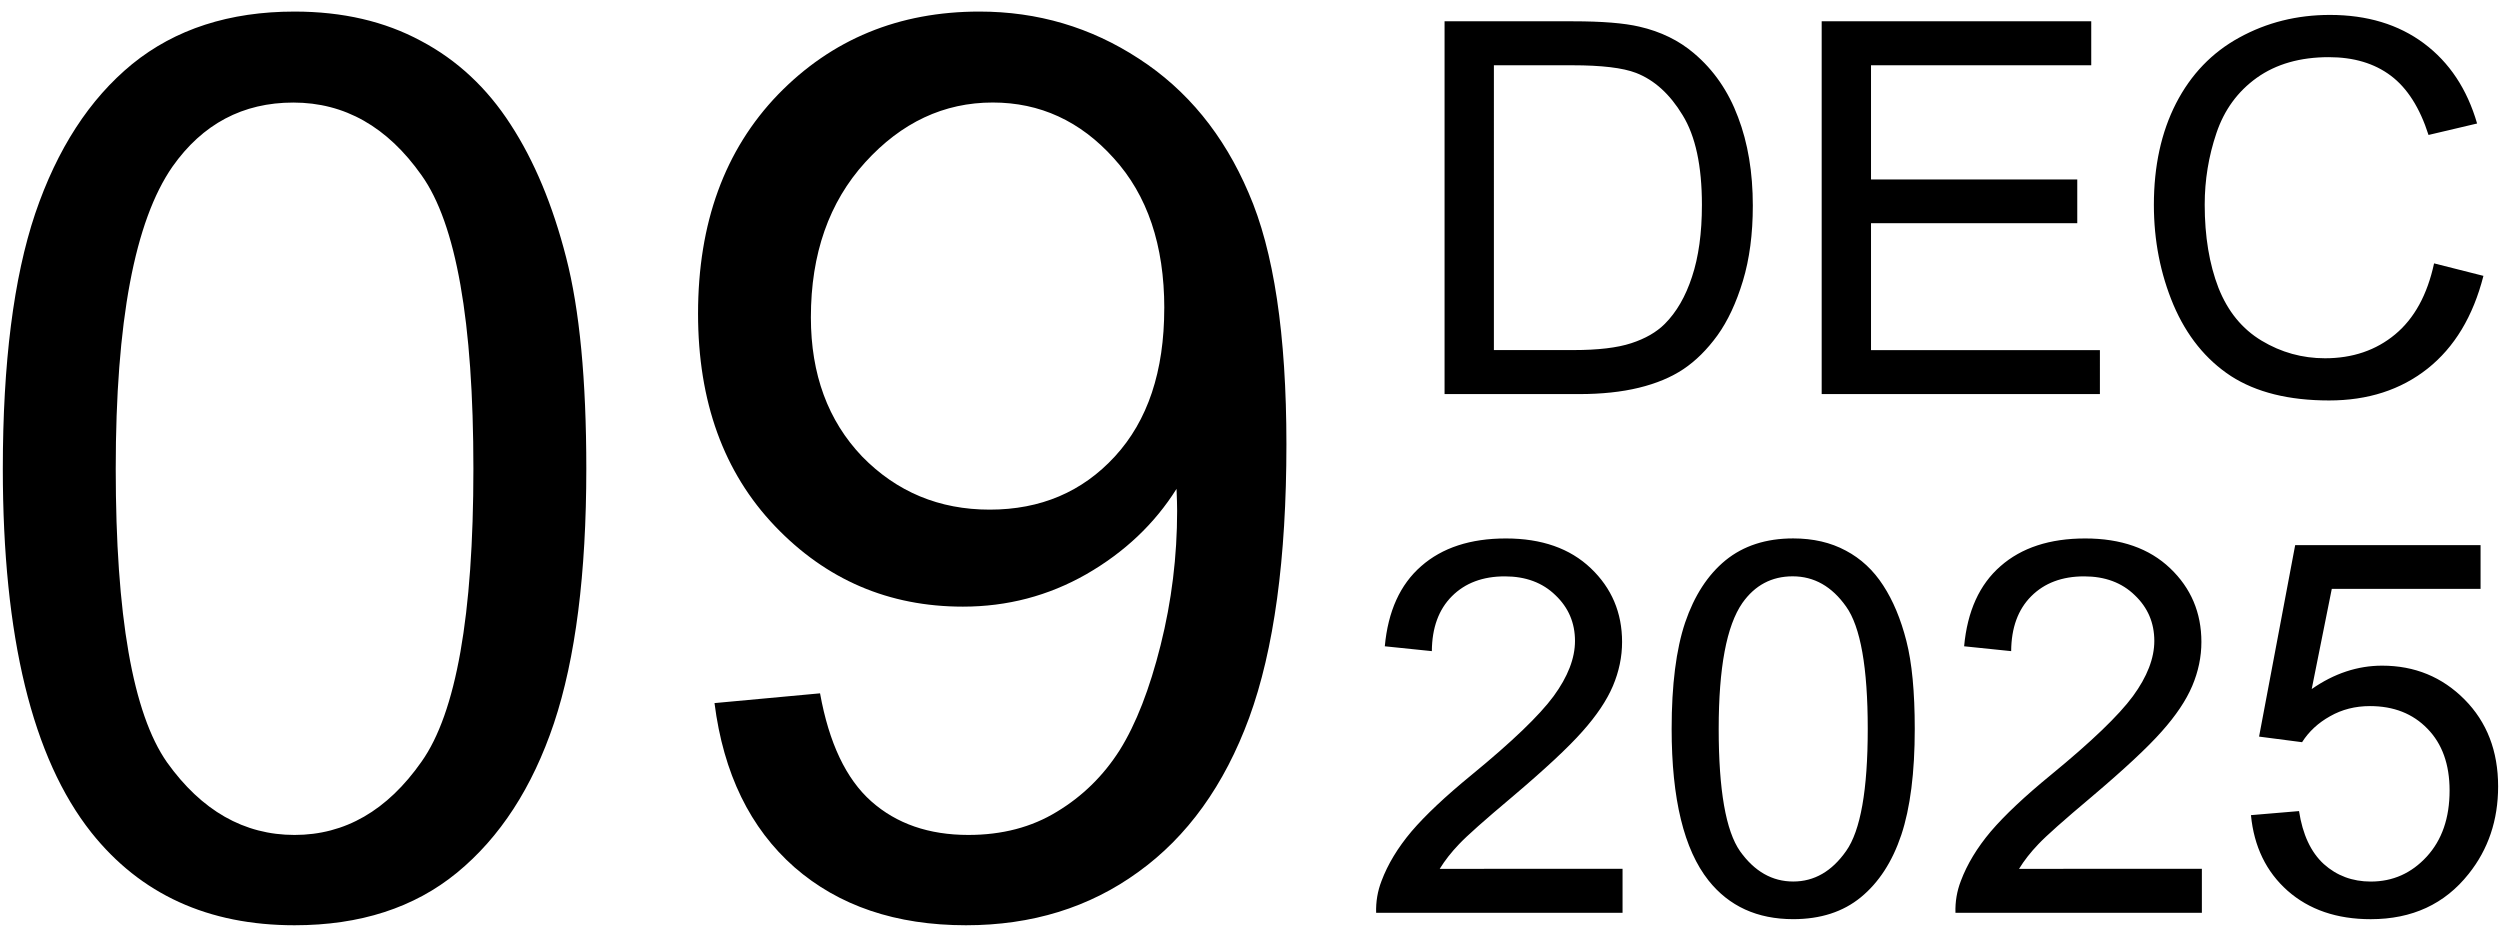
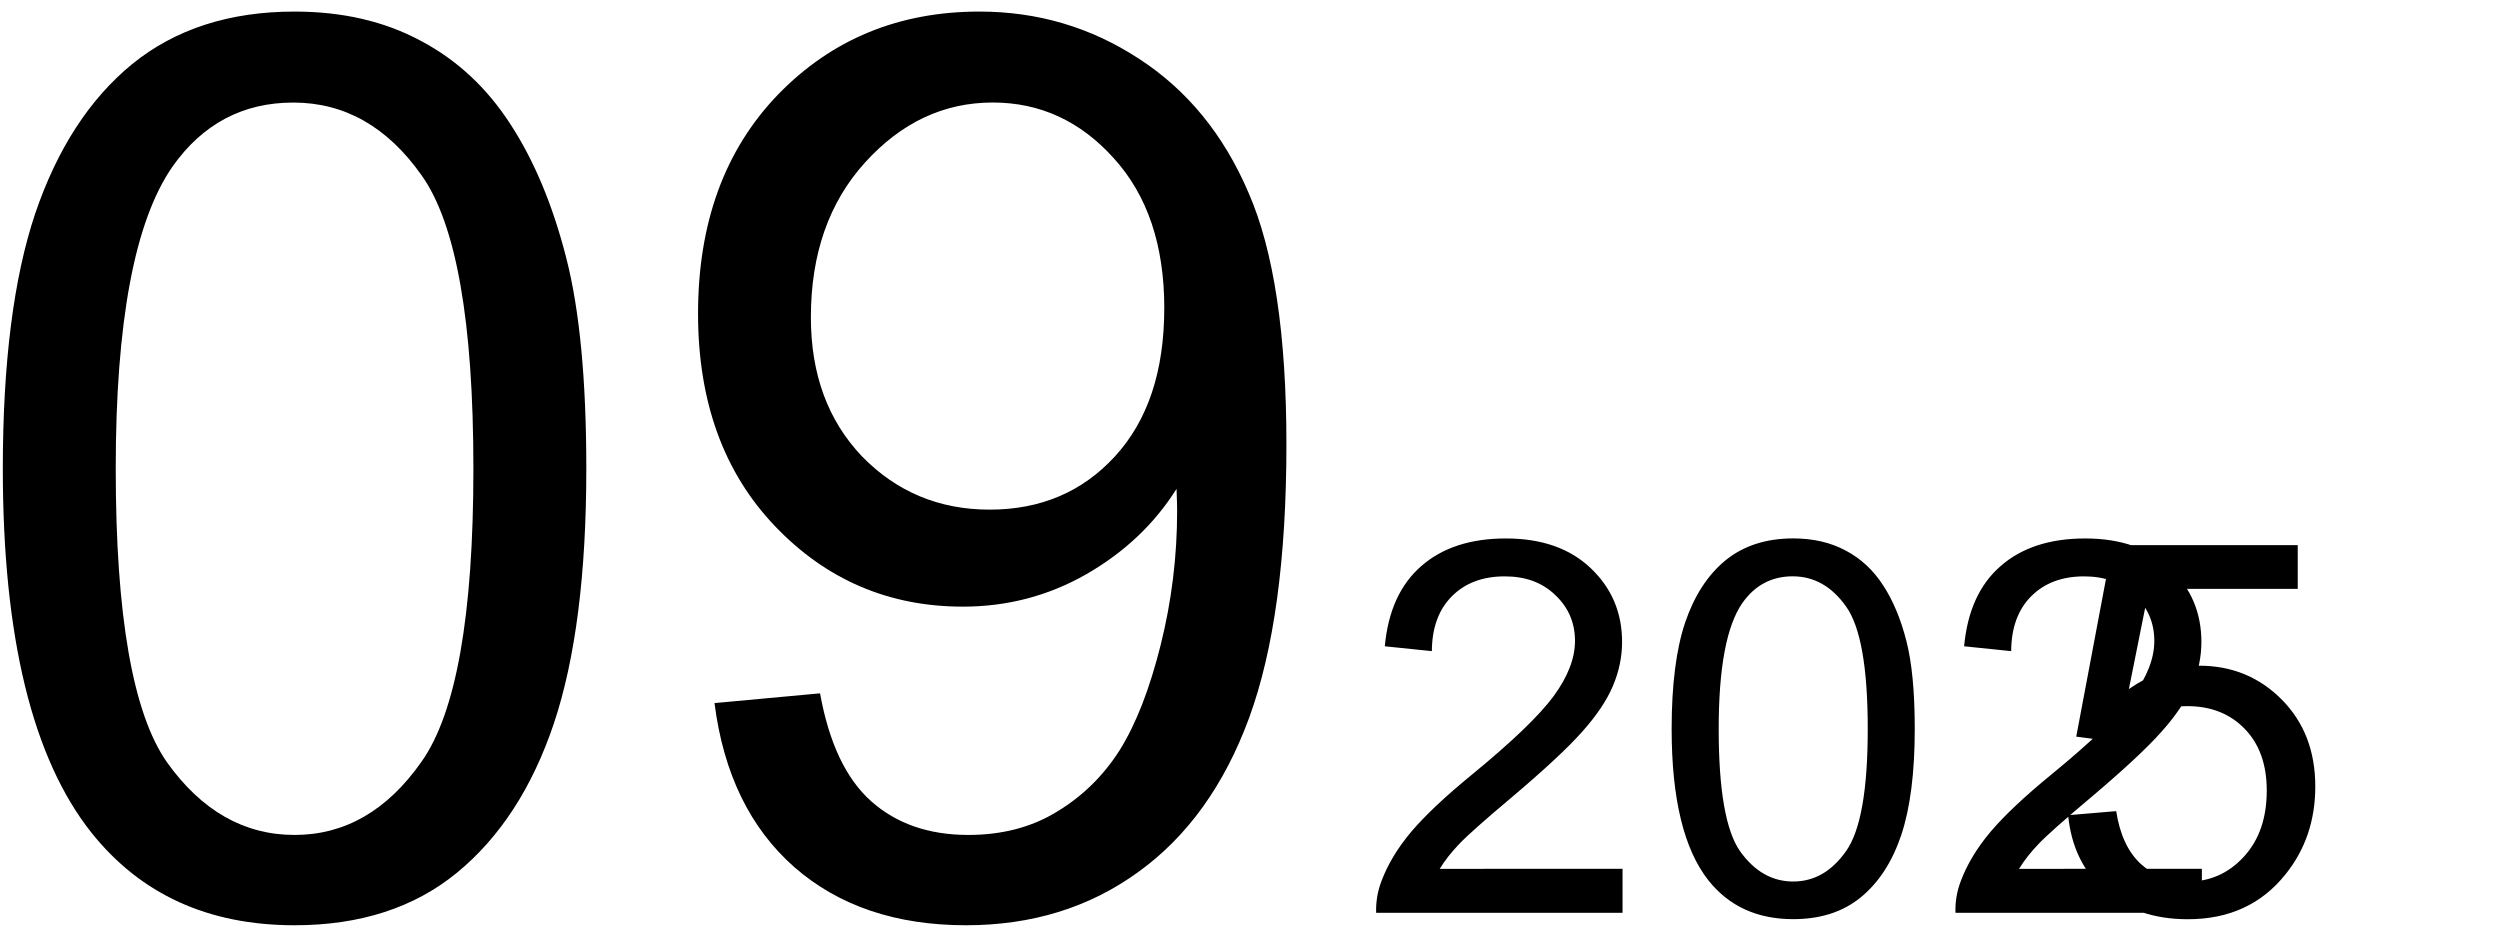
<svg xmlns="http://www.w3.org/2000/svg" width="582" height="218.25" viewBox="0 0 63.5 23.813" version="1.1" id="svg5">
  <defs id="defs1" />
  <g id="layer1">
    <g id="g43464" transform="translate(-0.047)">
      <g id="g99" transform="translate(0,0.023)">
        <path d="m 0.118,11.883 q 0,-4.031 0.822,-6.48 Q 1.777,2.938 3.404,1.604 5.048,0.271 7.528,0.271 q 1.829,0 3.209,0.744 1.38,0.729 2.279,2.124 0.899,1.38 1.411,3.38 0.512,1.984 0.512,5.364 0,4 -0.822,6.465 -0.822,2.449 -2.465,3.798 -1.628,1.333 -4.124,1.333 -3.287,0 -5.162,-2.356 -2.248,-2.837 -2.248,-9.24 z m 2.868,0 q 0,5.597 1.302,7.457 1.318,1.845 3.24,1.845 1.922,0 3.225,-1.86 1.318,-1.86 1.318,-7.441 0,-5.612 -1.318,-7.457 -1.302,-1.845 -3.256,-1.845 -1.922,0 -3.07,1.628 Q 2.986,6.286 2.986,11.883 Z m 15.208,5.953 2.682,-0.248 q 0.341,1.891 1.302,2.744 0.961,0.853 2.465,0.853 1.287,0 2.248,-0.589 0.977,-0.589 1.597,-1.566 0.62,-0.992 1.039,-2.667 0.419,-1.674 0.419,-3.411 0,-0.186 -0.015,-0.558 -0.837,1.333 -2.294,2.17 -1.442,0.822 -3.132,0.822 -2.822,0 -4.775,-2.046 -1.953,-2.046 -1.953,-5.395 0,-3.457 2.031,-5.566 2.046,-2.108 5.116,-2.108 2.217,0 4.046,1.194 1.845,1.194 2.791,3.411 0.961,2.201 0.961,6.387 0,4.356 -0.946,6.945 -0.946,2.573 -2.822,3.922 -1.86,1.349 -4.372,1.349 -2.667,0 -4.356,-1.473 -1.69,-1.488 -2.031,-4.17 z M 29.62,7.806 q 0,-2.403 -1.287,-3.814 -1.271,-1.411 -3.07,-1.411 -1.86,0 -3.24,1.519 -1.38,1.519 -1.38,3.938 0,2.17 1.302,3.535 1.318,1.349 3.24,1.349 1.938,0 3.178,-1.349 1.256,-1.364 1.256,-3.767 z" id="text3927" style="font-size:31.75px;line-height:1.25;font-family:Arial;stroke-width:0.265" aria-label="09" />
-         <path d="M 36.739,9.987 V 0.518 h 3.262 q 1.105,0 1.686,0.136 0.814,0.187 1.389,0.678 0.749,0.633 1.118,1.621 0.375,0.982 0.375,2.248 0,1.079 -0.252,1.912 -0.252,0.833 -0.646,1.382 -0.394,0.543 -0.866,0.859 -0.465,0.31 -1.13,0.472 -0.659,0.161 -1.518,0.161 z m 1.253,-1.118 h 2.022 q 0.937,0 1.466,-0.174 0.536,-0.174 0.853,-0.491 0.446,-0.446 0.691,-1.195 0.252,-0.756 0.252,-1.828 0,-1.486 -0.491,-2.28 Q 42.301,2.1 41.603,1.829 41.1,1.635 39.982,1.635 h -1.99 z m 8.326,1.118 V 0.518 h 6.847 V 1.635 h -5.594 v 2.9 h 5.239 V 5.647 h -5.239 v 3.223 h 5.814 V 9.987 Z M 61.874,6.667 63.127,6.984 q -0.394,1.544 -1.421,2.358 -1.021,0.807 -2.5,0.807 -1.531,0 -2.493,-0.62 -0.956,-0.627 -1.46,-1.809 -0.497,-1.182 -0.497,-2.539 0,-1.479 0.562,-2.577 0.568,-1.105 1.608,-1.673 1.046,-0.575 2.3,-0.575 1.421,0 2.39,0.723 0.969,0.723 1.35,2.035 L 61.732,3.405 Q 61.402,2.372 60.775,1.9 60.149,1.429 59.199,1.429 q -1.092,0 -1.828,0.523 -0.73,0.523 -1.027,1.408 -0.297,0.879 -0.297,1.815 0,1.208 0.349,2.112 0.355,0.898 1.098,1.344 0.743,0.446 1.608,0.446 1.053,0 1.783,-0.607 0.73,-0.607 0.988,-1.802 z" id="text8977" style="font-size:13.229px;line-height:1.05;font-family:Arial;text-align:end;text-anchor:end;stroke-width:0.265" aria-label="DEC" />
-         <path d="m 41.26,22.045 v 1.118 h -6.259 q -0.013,-0.42 0.136,-0.807 0.239,-0.639 0.762,-1.26 0.53,-0.62 1.524,-1.434 1.544,-1.266 2.086,-2.002 0.543,-0.743 0.543,-1.402 0,-0.691 -0.497,-1.163 -0.491,-0.478 -1.285,-0.478 -0.84,0 -1.344,0.504 -0.504,0.504 -0.51,1.395 l -1.195,-0.123 q 0.123,-1.337 0.924,-2.035 0.801,-0.704 2.151,-0.704 1.363,0 2.157,0.756 0.795,0.756 0.795,1.873 0,0.568 -0.233,1.118 -0.233,0.549 -0.775,1.156 -0.536,0.607 -1.789,1.667 -1.046,0.879 -1.344,1.195 -0.297,0.31 -0.491,0.627 z m 1.247,-3.553 q 0,-1.679 0.342,-2.7 0.349,-1.027 1.027,-1.583 0.685,-0.556 1.718,-0.556 0.762,0 1.337,0.31 0.575,0.304 0.95,0.885 0.375,0.575 0.588,1.408 0.213,0.827 0.213,2.235 0,1.667 -0.342,2.694 -0.342,1.021 -1.027,1.583 -0.678,0.556 -1.718,0.556 -1.369,0 -2.151,-0.982 -0.937,-1.182 -0.937,-3.85 z m 1.195,0 q 0,2.332 0.543,3.107 0.549,0.769 1.35,0.769 0.801,0 1.344,-0.775 0.549,-0.775 0.549,-3.101 0,-2.338 -0.549,-3.107 -0.543,-0.769 -1.357,-0.769 -0.801,0 -1.279,0.678 -0.601,0.866 -0.601,3.197 z m 12.273,3.553 v 1.118 h -6.259 q -0.013,-0.42 0.136,-0.807 0.239,-0.639 0.762,-1.26 0.53,-0.62 1.524,-1.434 1.544,-1.266 2.086,-2.002 0.543,-0.743 0.543,-1.402 0,-0.691 -0.497,-1.163 -0.491,-0.478 -1.285,-0.478 -0.84,0 -1.344,0.504 -0.504,0.504 -0.51,1.395 l -1.195,-0.123 q 0.123,-1.337 0.924,-2.035 0.801,-0.704 2.151,-0.704 1.363,0 2.157,0.756 0.795,0.756 0.795,1.873 0,0.568 -0.233,1.118 -0.233,0.549 -0.775,1.156 -0.536,0.607 -1.789,1.667 -1.046,0.879 -1.344,1.195 -0.297,0.31 -0.491,0.627 z m 1.247,-1.363 1.221,-0.103 q 0.136,0.891 0.627,1.344 0.497,0.446 1.195,0.446 0.84,0 1.421,-0.633 0.581,-0.633 0.581,-1.679 0,-0.995 -0.562,-1.57 -0.556,-0.575 -1.46,-0.575 -0.562,0 -1.014,0.258 -0.452,0.252 -0.711,0.659 l -1.092,-0.142 0.917,-4.864 h 4.709 v 1.111 h -3.779 l -0.51,2.545 q 0.853,-0.594 1.789,-0.594 1.24,0 2.093,0.859 0.853,0.859 0.853,2.209 0,1.285 -0.749,2.222 -0.911,1.15 -2.487,1.15 -1.292,0 -2.112,-0.723 -0.814,-0.723 -0.93,-1.918 z" id="text42223" style="font-size:13.229px;line-height:1.25;font-family:Arial;stroke-width:0.265" aria-label="2025" />
+         <path d="m 41.26,22.045 v 1.118 h -6.259 q -0.013,-0.42 0.136,-0.807 0.239,-0.639 0.762,-1.26 0.53,-0.62 1.524,-1.434 1.544,-1.266 2.086,-2.002 0.543,-0.743 0.543,-1.402 0,-0.691 -0.497,-1.163 -0.491,-0.478 -1.285,-0.478 -0.84,0 -1.344,0.504 -0.504,0.504 -0.51,1.395 l -1.195,-0.123 q 0.123,-1.337 0.924,-2.035 0.801,-0.704 2.151,-0.704 1.363,0 2.157,0.756 0.795,0.756 0.795,1.873 0,0.568 -0.233,1.118 -0.233,0.549 -0.775,1.156 -0.536,0.607 -1.789,1.667 -1.046,0.879 -1.344,1.195 -0.297,0.31 -0.491,0.627 z m 1.247,-3.553 q 0,-1.679 0.342,-2.7 0.349,-1.027 1.027,-1.583 0.685,-0.556 1.718,-0.556 0.762,0 1.337,0.31 0.575,0.304 0.95,0.885 0.375,0.575 0.588,1.408 0.213,0.827 0.213,2.235 0,1.667 -0.342,2.694 -0.342,1.021 -1.027,1.583 -0.678,0.556 -1.718,0.556 -1.369,0 -2.151,-0.982 -0.937,-1.182 -0.937,-3.85 z m 1.195,0 q 0,2.332 0.543,3.107 0.549,0.769 1.35,0.769 0.801,0 1.344,-0.775 0.549,-0.775 0.549,-3.101 0,-2.338 -0.549,-3.107 -0.543,-0.769 -1.357,-0.769 -0.801,0 -1.279,0.678 -0.601,0.866 -0.601,3.197 z m 12.273,3.553 v 1.118 h -6.259 q -0.013,-0.42 0.136,-0.807 0.239,-0.639 0.762,-1.26 0.53,-0.62 1.524,-1.434 1.544,-1.266 2.086,-2.002 0.543,-0.743 0.543,-1.402 0,-0.691 -0.497,-1.163 -0.491,-0.478 -1.285,-0.478 -0.84,0 -1.344,0.504 -0.504,0.504 -0.51,1.395 l -1.195,-0.123 q 0.123,-1.337 0.924,-2.035 0.801,-0.704 2.151,-0.704 1.363,0 2.157,0.756 0.795,0.756 0.795,1.873 0,0.568 -0.233,1.118 -0.233,0.549 -0.775,1.156 -0.536,0.607 -1.789,1.667 -1.046,0.879 -1.344,1.195 -0.297,0.31 -0.491,0.627 m 1.247,-1.363 1.221,-0.103 q 0.136,0.891 0.627,1.344 0.497,0.446 1.195,0.446 0.84,0 1.421,-0.633 0.581,-0.633 0.581,-1.679 0,-0.995 -0.562,-1.57 -0.556,-0.575 -1.46,-0.575 -0.562,0 -1.014,0.258 -0.452,0.252 -0.711,0.659 l -1.092,-0.142 0.917,-4.864 h 4.709 v 1.111 h -3.779 l -0.51,2.545 q 0.853,-0.594 1.789,-0.594 1.24,0 2.093,0.859 0.853,0.859 0.853,2.209 0,1.285 -0.749,2.222 -0.911,1.15 -2.487,1.15 -1.292,0 -2.112,-0.723 -0.814,-0.723 -0.93,-1.918 z" id="text42223" style="font-size:13.229px;line-height:1.25;font-family:Arial;stroke-width:0.265" aria-label="2025" />
      </g>
    </g>
  </g>
</svg>